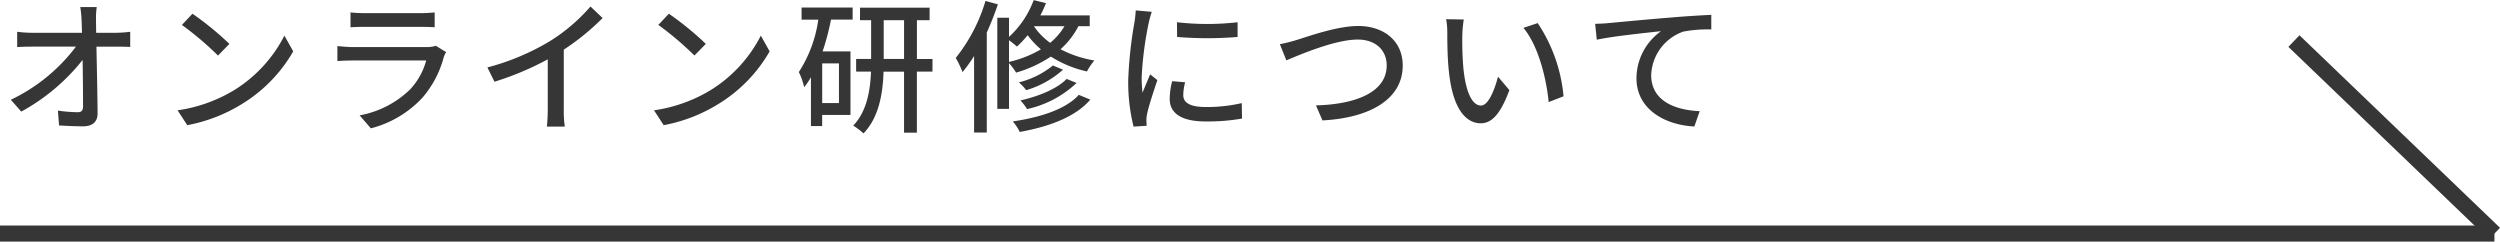
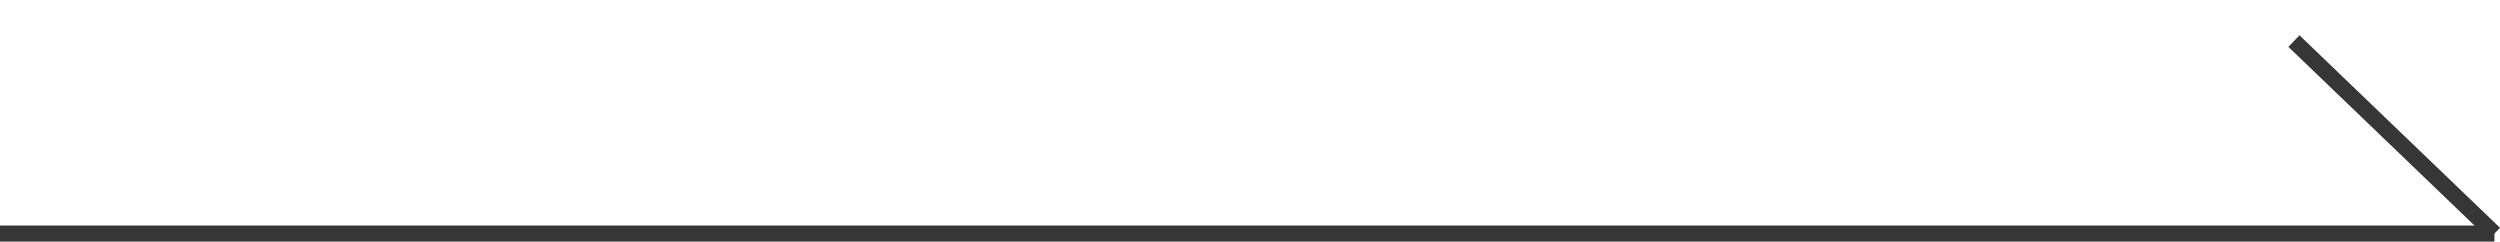
<svg xmlns="http://www.w3.org/2000/svg" width="311.693" height="30.12" viewBox="0 0 311.693 30.12">
  <g id="グループ_201" data-name="グループ 201" transform="translate(-805 -5393.88)">
    <g id="グループ_20" data-name="グループ 20" transform="translate(21 39)">
      <line id="線_8" data-name="線 8" x2="311" transform="translate(784 5384)" fill="none" stroke="#363636" stroke-width="2" />
      <line id="線_9" data-name="線 9" x2="25" y2="24" transform="translate(1070 5360)" fill="none" stroke="#363636" stroke-width="2" />
    </g>
-     <path id="パス_78" data-name="パス 78" d="M12.06-14.238H10.008A13.851,13.851,0,0,1,10.17-12.6c.018.432.036.972.054,1.566H3.942a14.125,14.125,0,0,1-1.8-.126v1.908q.891-.054,1.836-.054h5.49A21.949,21.949,0,0,1,1.35-2.682l1.3,1.476A24.935,24.935,0,0,0,10.3-7.65c.036,2.2.054,4.446.054,5.8,0,.486-.18.72-.666.72a18.309,18.309,0,0,1-2.466-.2L7.362.522c.954.054,2,.108,2.988.108,1.206,0,1.818-.576,1.818-1.62-.018-2.322-.09-5.652-.144-8.316h2.628c.45,0,1.1.018,1.584.036v-1.89a14.485,14.485,0,0,1-1.674.126H11.988c0-.612-.018-1.134-.018-1.566A10,10,0,0,1,12.06-14.238Zm11.934.828-1.314,1.4a39.042,39.042,0,0,1,4.5,3.816L28.6-9.648A37.772,37.772,0,0,0,23.994-13.41ZM22.14-1.368,23.346.486A19.846,19.846,0,0,0,30.24-2.2a18.4,18.4,0,0,0,6.318-6.516l-1.1-1.962a17.138,17.138,0,0,1-6.246,6.786A18.7,18.7,0,0,1,22.14-1.368ZM43.7-13.572v1.854c.5-.036,1.152-.054,1.728-.054h6.984c.612,0,1.332.018,1.782.054v-1.854a17.2,17.2,0,0,1-1.764.09h-7A16.466,16.466,0,0,1,43.7-13.572ZM55.62-8.622l-1.278-.792a3.571,3.571,0,0,1-1.152.162H43.974c-.522,0-1.206-.054-1.908-.126v1.872c.684-.054,1.476-.072,1.908-.072h9.162a8.484,8.484,0,0,1-2,3.6,12.11,12.11,0,0,1-6.3,3.24l1.4,1.62a13.3,13.3,0,0,0,6.444-3.834,12.736,12.736,0,0,0,2.646-5.04A3.161,3.161,0,0,1,55.62-8.622Zm5.148,1.908.882,1.782a36.828,36.828,0,0,0,6.642-2.79v6.264A20.86,20.86,0,0,1,68.184.666h2.232a13.536,13.536,0,0,1-.126-2.124v-7.47a30.365,30.365,0,0,0,4.842-3.942L73.62-14.31a22.219,22.219,0,0,1-5,4.284A29.724,29.724,0,0,1,60.768-6.714Zm22.626-6.7-1.314,1.4a39.041,39.041,0,0,1,4.5,3.816L88-9.648A37.772,37.772,0,0,0,83.394-13.41ZM81.54-1.368,82.746.486A19.846,19.846,0,0,0,89.64-2.2a18.4,18.4,0,0,0,6.318-6.516l-1.1-1.962a17.138,17.138,0,0,1-6.246,6.786A18.7,18.7,0,0,1,81.54-1.368Zm23.058-.9H102.51v-4.95H104.6Zm-4.662-10.4h2.088a16.194,16.194,0,0,1-2.43,6.534,8.2,8.2,0,0,1,.666,1.89,10.719,10.719,0,0,0,.846-1.242V.594h1.4V-.792h3.528v-7.92h-3.474a30.385,30.385,0,0,0,1.044-3.96h2.7v-1.512H99.936Zm10.242,4.9V-12.6h2.538v4.824Zm6.084,0h-1.944V-12.6H115.9v-1.566h-8.676V-12.6h1.386v4.824H106.74v1.584h1.854c-.09,2.3-.5,4.95-2.214,6.732a8.832,8.832,0,0,1,1.278.972c1.944-2.016,2.412-5,2.5-7.7h2.556V1.422h1.6V-6.192h1.944Zm6.606-7.236A20.918,20.918,0,0,1,119.16-7.9a13.116,13.116,0,0,1,.846,1.764,17.835,17.835,0,0,0,1.44-2V1.4h1.584V-11.07c.522-1.152.99-2.34,1.386-3.51Zm2.934,4.9c.342.252.774.594.99.792a12.754,12.754,0,0,0,1.332-1.422,10.061,10.061,0,0,0,1.656,1.764A14.034,14.034,0,0,1,125.8-7.4Zm6.912-1.746a7.827,7.827,0,0,1-1.782,2.07,8.331,8.331,0,0,1-2.016-2.052l.018-.018Zm3.15,0v-1.35h-6.156a12.963,12.963,0,0,0,.7-1.53l-1.53-.378a11.742,11.742,0,0,1-3.078,4.59v-2.394h-1.458V-1.548H125.8V-7.254a7.742,7.742,0,0,1,.882,1.188,15.714,15.714,0,0,0,4.338-2,14.045,14.045,0,0,0,4.5,1.854,7.9,7.9,0,0,1,.918-1.368,13.952,13.952,0,0,1-4.212-1.4,10.06,10.06,0,0,0,2.232-2.88Zm-2.88,6.57c-1.188,1.242-3.528,2.178-5.76,2.682a6.631,6.631,0,0,1,.828,1.08,13.1,13.1,0,0,0,6.174-3.258Zm-1.71-1.674a10.941,10.941,0,0,1-4.248,2.106,5.786,5.786,0,0,1,.918.972,12.011,12.011,0,0,0,4.59-2.556ZM134.5-3.294C132.93-1.53,129.744-.486,126.27.018a5.523,5.523,0,0,1,.864,1.314c3.726-.666,7-1.908,8.8-4.032Zm12.24-9.054.018,1.836a45.876,45.876,0,0,0,7.542,0v-1.836A33.17,33.17,0,0,1,146.736-12.348Zm1.026,7.488L146.142-5a9.118,9.118,0,0,0-.306,2.214c0,1.746,1.4,2.808,4.464,2.808a24.7,24.7,0,0,0,4.554-.36l-.036-1.926a19.329,19.329,0,0,1-4.482.486c-2.178,0-2.808-.666-2.808-1.476A6.253,6.253,0,0,1,147.762-4.86ZM143.6-13.644l-2-.18a13.081,13.081,0,0,1-.162,1.494,51.944,51.944,0,0,0-.774,7.182,22.874,22.874,0,0,0,.666,5.814l1.638-.108c-.018-.216-.036-.486-.036-.666a3.519,3.519,0,0,1,.09-.828c.18-.9.81-2.826,1.278-4.194l-.9-.72c-.288.666-.648,1.548-.954,2.286a17.76,17.76,0,0,1-.108-1.926,43.168,43.168,0,0,1,.882-6.786A12.909,12.909,0,0,1,143.6-13.644ZM159.57-9.612l.81,2.016c1.638-.684,6.066-2.592,8.892-2.592,2.322,0,3.618,1.4,3.618,3.222,0,3.438-4.05,4.86-8.82,4.986l.81,1.872c5.886-.306,10.008-2.628,10.008-6.84,0-3.15-2.448-4.932-5.544-4.932-2.646,0-6.228,1.3-7.686,1.746A19.656,19.656,0,0,1,159.57-9.612ZM182.5-12.69l-2.2-.036a9.209,9.209,0,0,1,.144,1.692c0,1.08.018,3.24.2,4.824.486,4.734,2.16,6.462,3.978,6.462,1.314,0,2.43-1.062,3.564-4.14l-1.422-1.674c-.414,1.638-1.206,3.6-2.106,3.6-1.206,0-1.944-1.908-2.214-4.734a40.3,40.3,0,0,1-.126-4.05A14.735,14.735,0,0,1,182.5-12.69Zm9.216.45-1.782.594c1.818,2.16,2.844,6.156,3.15,9.252l1.854-.72A19.607,19.607,0,0,0,191.718-12.24Zm7.164.09.2,1.98c2-.432,6.192-.864,8.01-1.062a7.248,7.248,0,0,0-3.06,5.85c0,3.978,3.69,5.868,7.218,6.03l.666-1.908c-2.988-.126-6.048-1.224-6.048-4.5a5.968,5.968,0,0,1,4-5.418,16.056,16.056,0,0,1,3.492-.27v-1.818c-1.242.054-3.042.162-4.968.324-3.312.27-6.516.576-7.83.7C200.214-12.2,199.584-12.168,198.882-12.15Z" transform="translate(805 5409)" fill="#363636" />
  </g>
</svg>